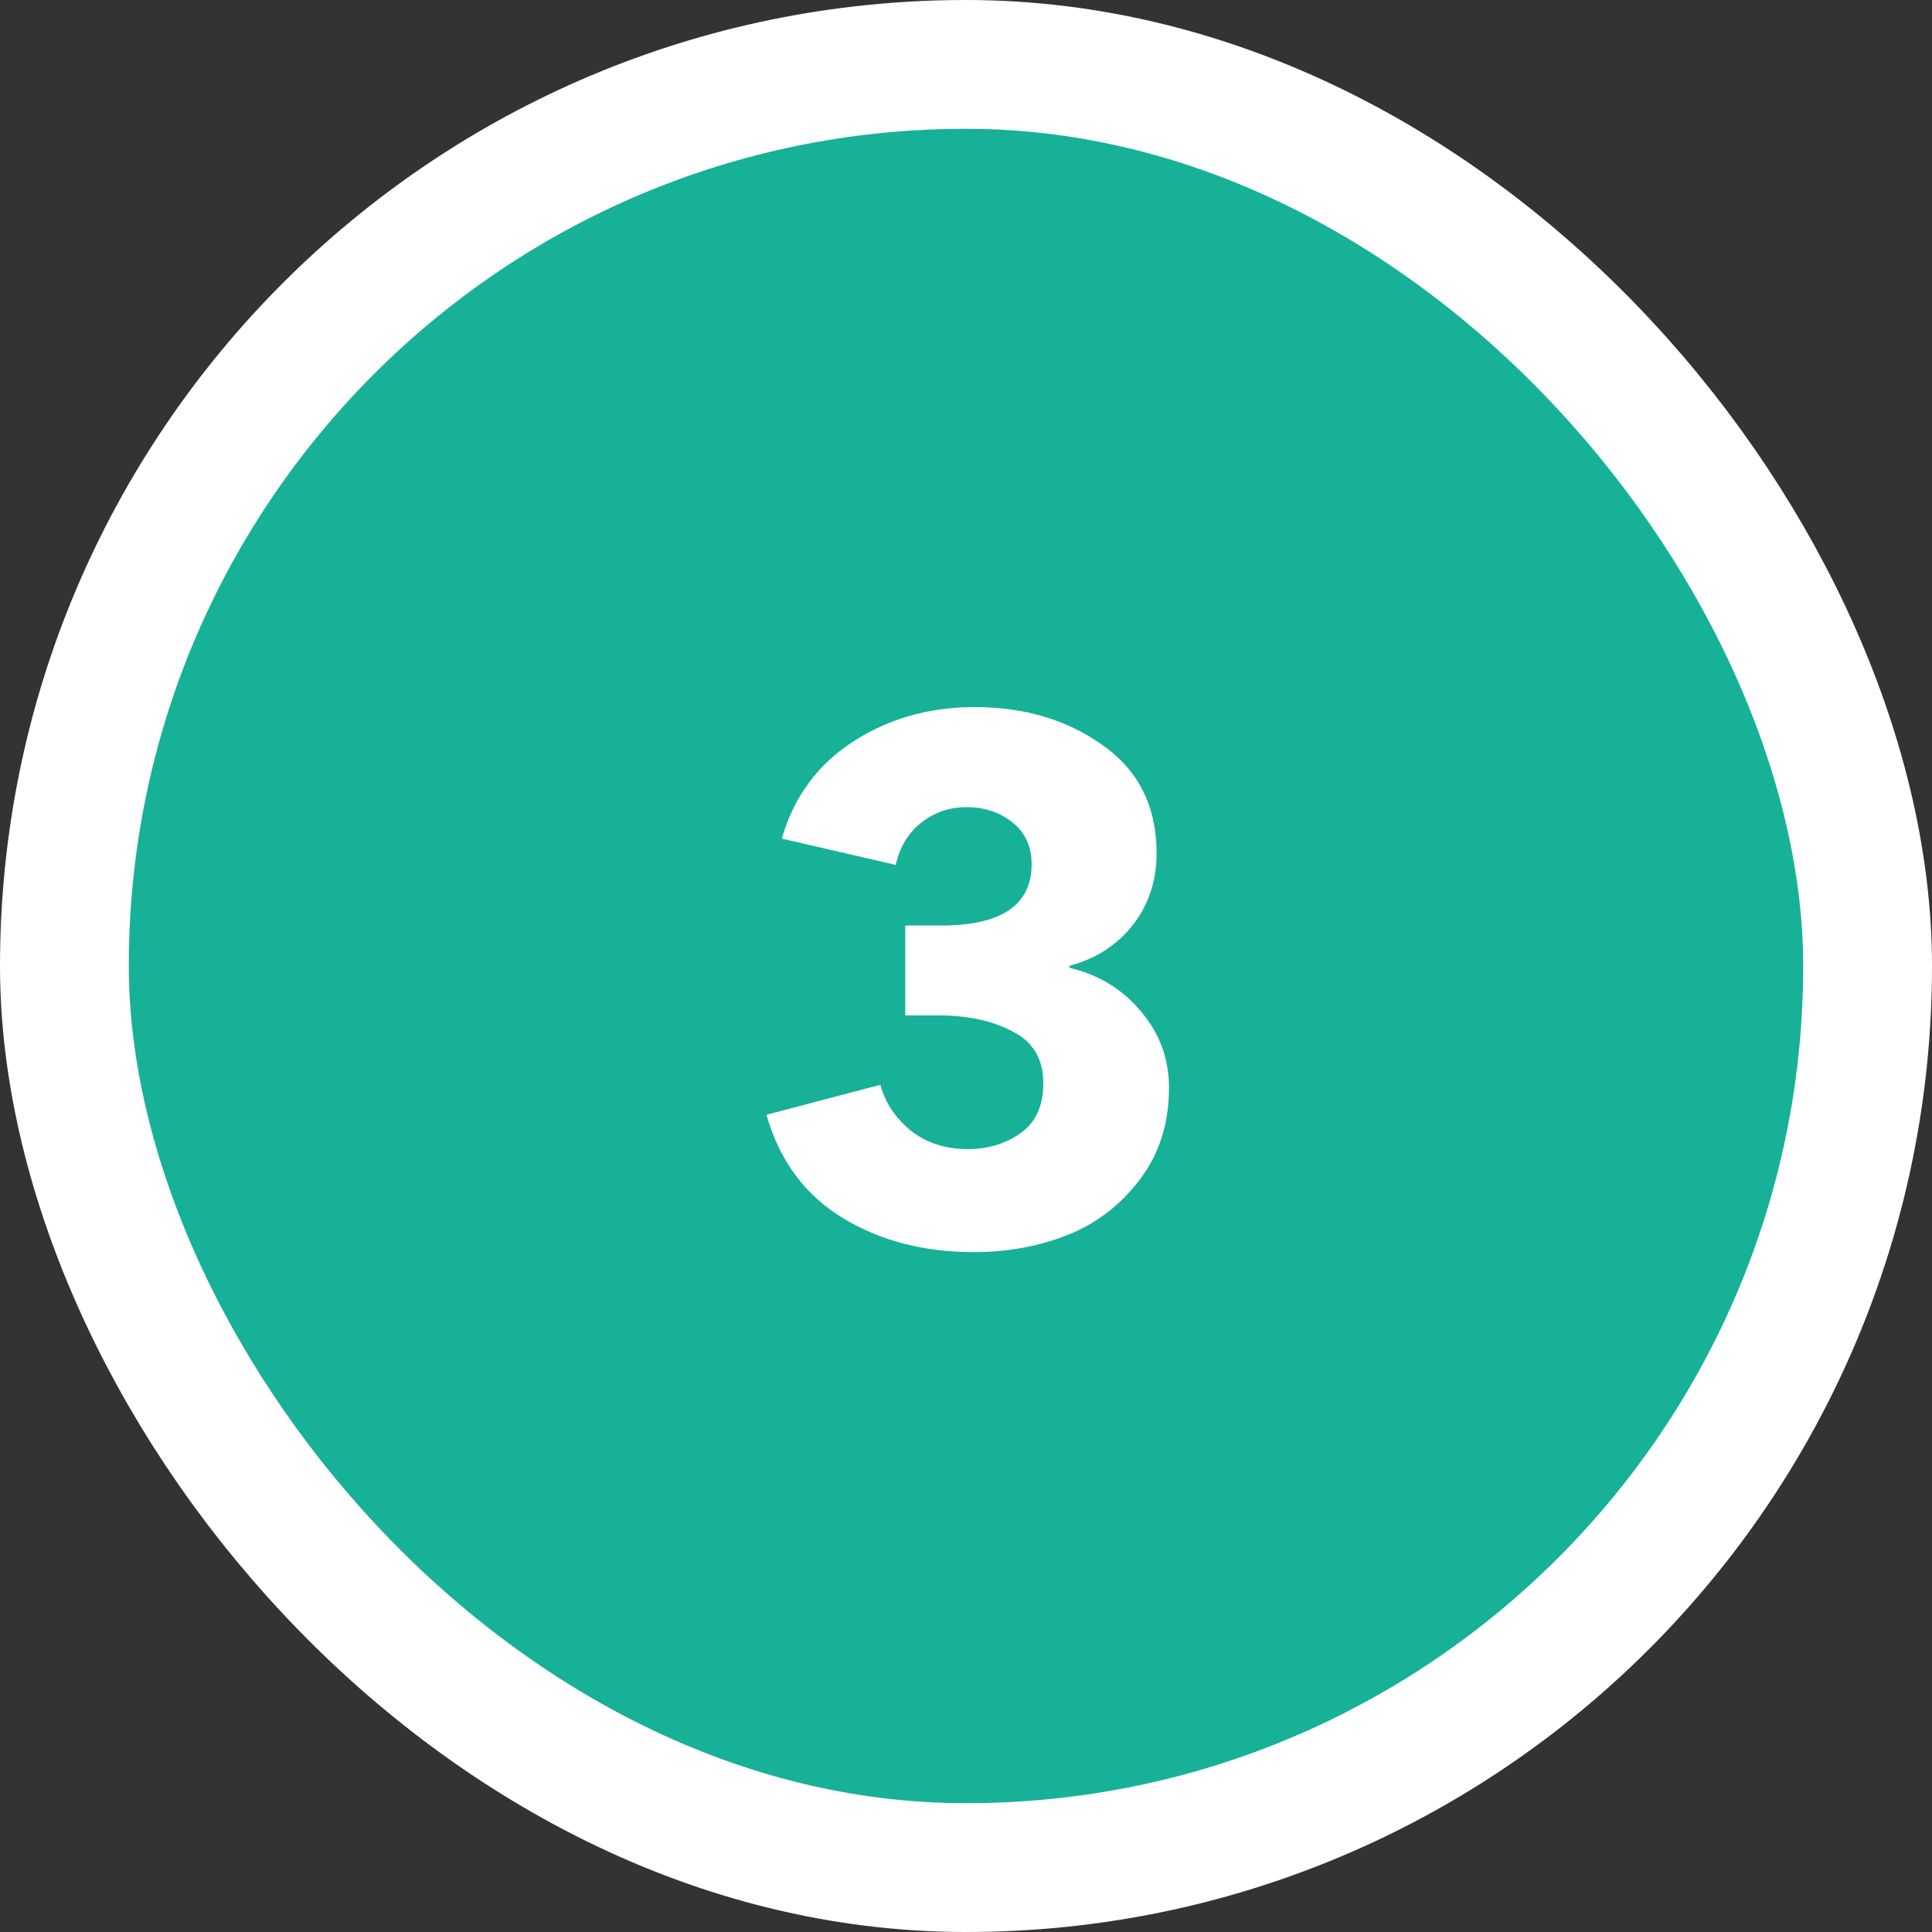
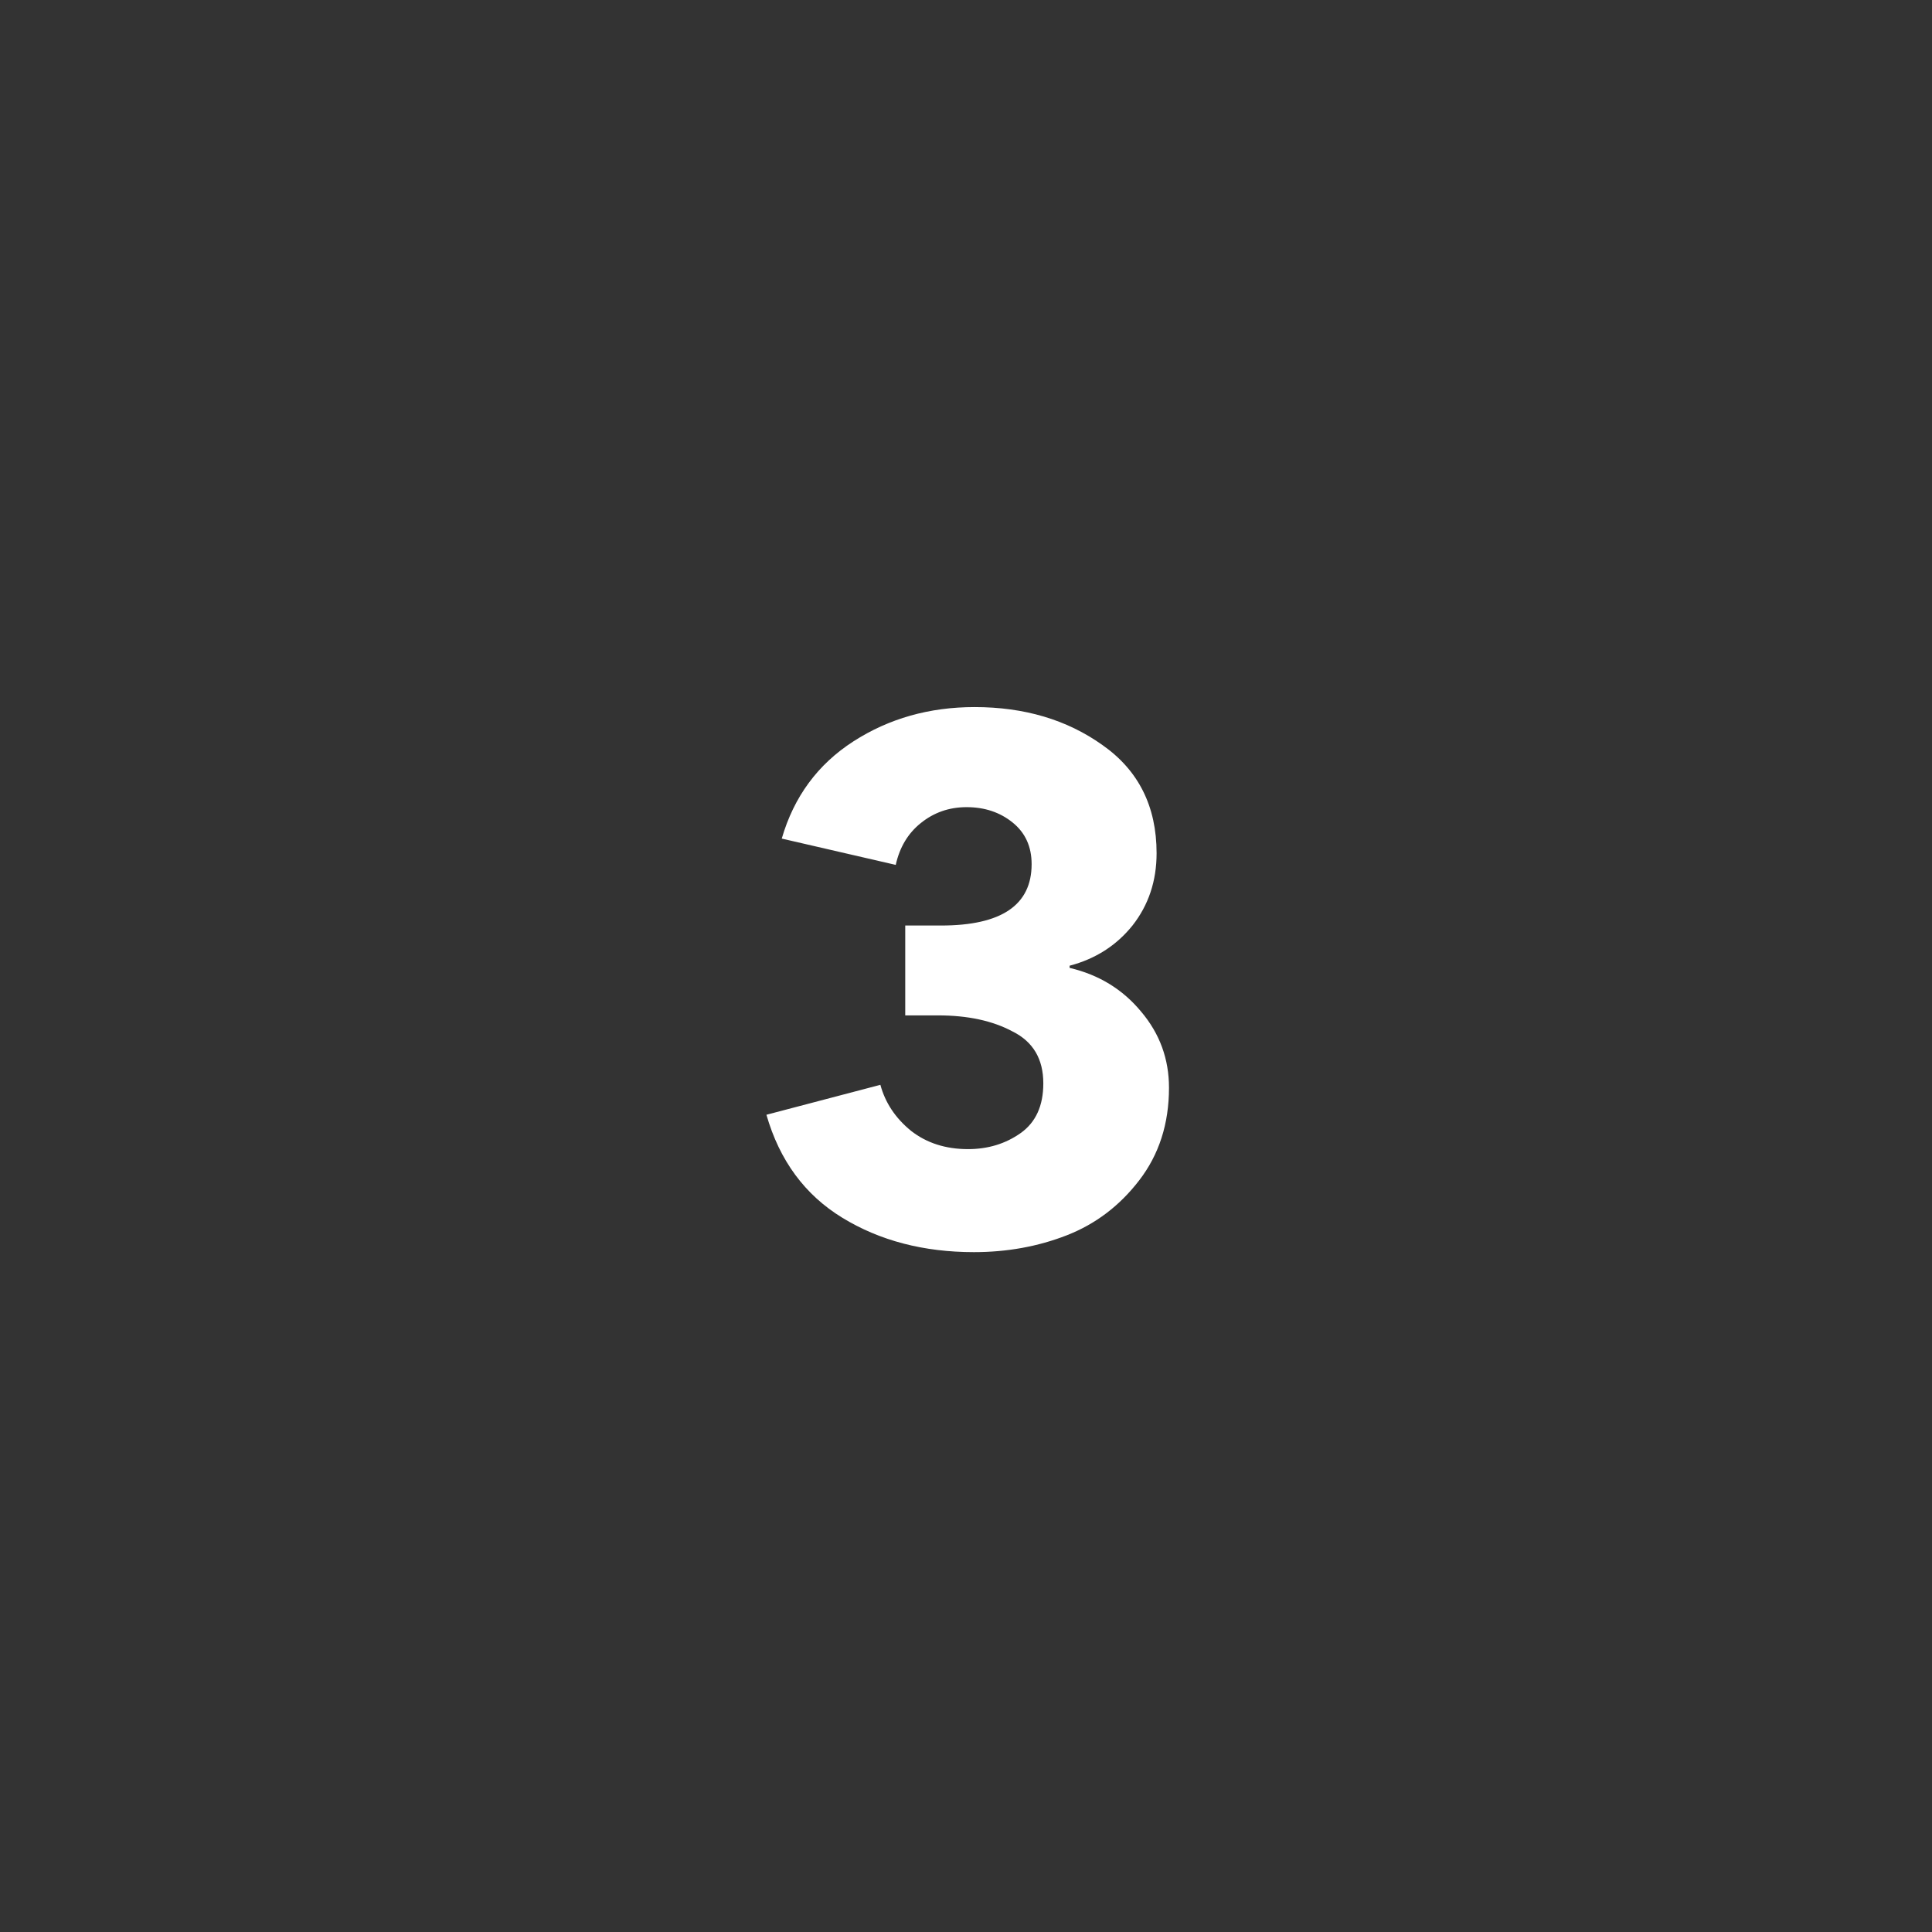
<svg xmlns="http://www.w3.org/2000/svg" width="60" height="60" viewBox="0 0 60 60" fill="none">
  <rect x="0" y="0" width="60" height="60" fill="#333333" stroke="none" />
-   <rect x="2" y="2" width="56" height="56" rx="28" fill="#17B198" />
-   <rect x="2" y="2" width="56" height="56" rx="28" stroke="white" stroke-width="4" />
  <path d="M36.304 33.781C36.304 34.9 35.994 35.861 35.374 36.663C34.769 37.449 34.02 38.016 33.128 38.364C32.235 38.712 31.274 38.886 30.246 38.886C28.688 38.886 27.326 38.531 26.162 37.82C24.997 37.109 24.21 36.042 23.802 34.62L27.341 33.69C27.493 34.25 27.81 34.726 28.294 35.12C28.779 35.498 29.368 35.687 30.064 35.687C30.684 35.687 31.229 35.52 31.698 35.188C32.167 34.855 32.401 34.34 32.401 33.645C32.401 32.888 32.084 32.351 31.448 32.034C30.828 31.701 30.057 31.534 29.134 31.534H28.113V28.743H29.225C31.101 28.743 32.038 28.108 32.038 26.837C32.038 26.293 31.842 25.862 31.448 25.544C31.055 25.226 30.579 25.067 30.019 25.067C29.474 25.067 28.998 25.234 28.589 25.567C28.196 25.884 27.939 26.315 27.818 26.86L24.278 26.043C24.656 24.742 25.398 23.736 26.502 23.025C27.606 22.314 28.862 21.959 30.268 21.959C31.811 21.959 33.135 22.352 34.239 23.139C35.359 23.925 35.919 25.045 35.919 26.497C35.919 27.359 35.669 28.108 35.17 28.743C34.671 29.364 34.02 29.78 33.218 29.991V30.059C34.126 30.271 34.867 30.725 35.442 31.421C36.017 32.102 36.304 32.888 36.304 33.781Z" fill="white" />
</svg>